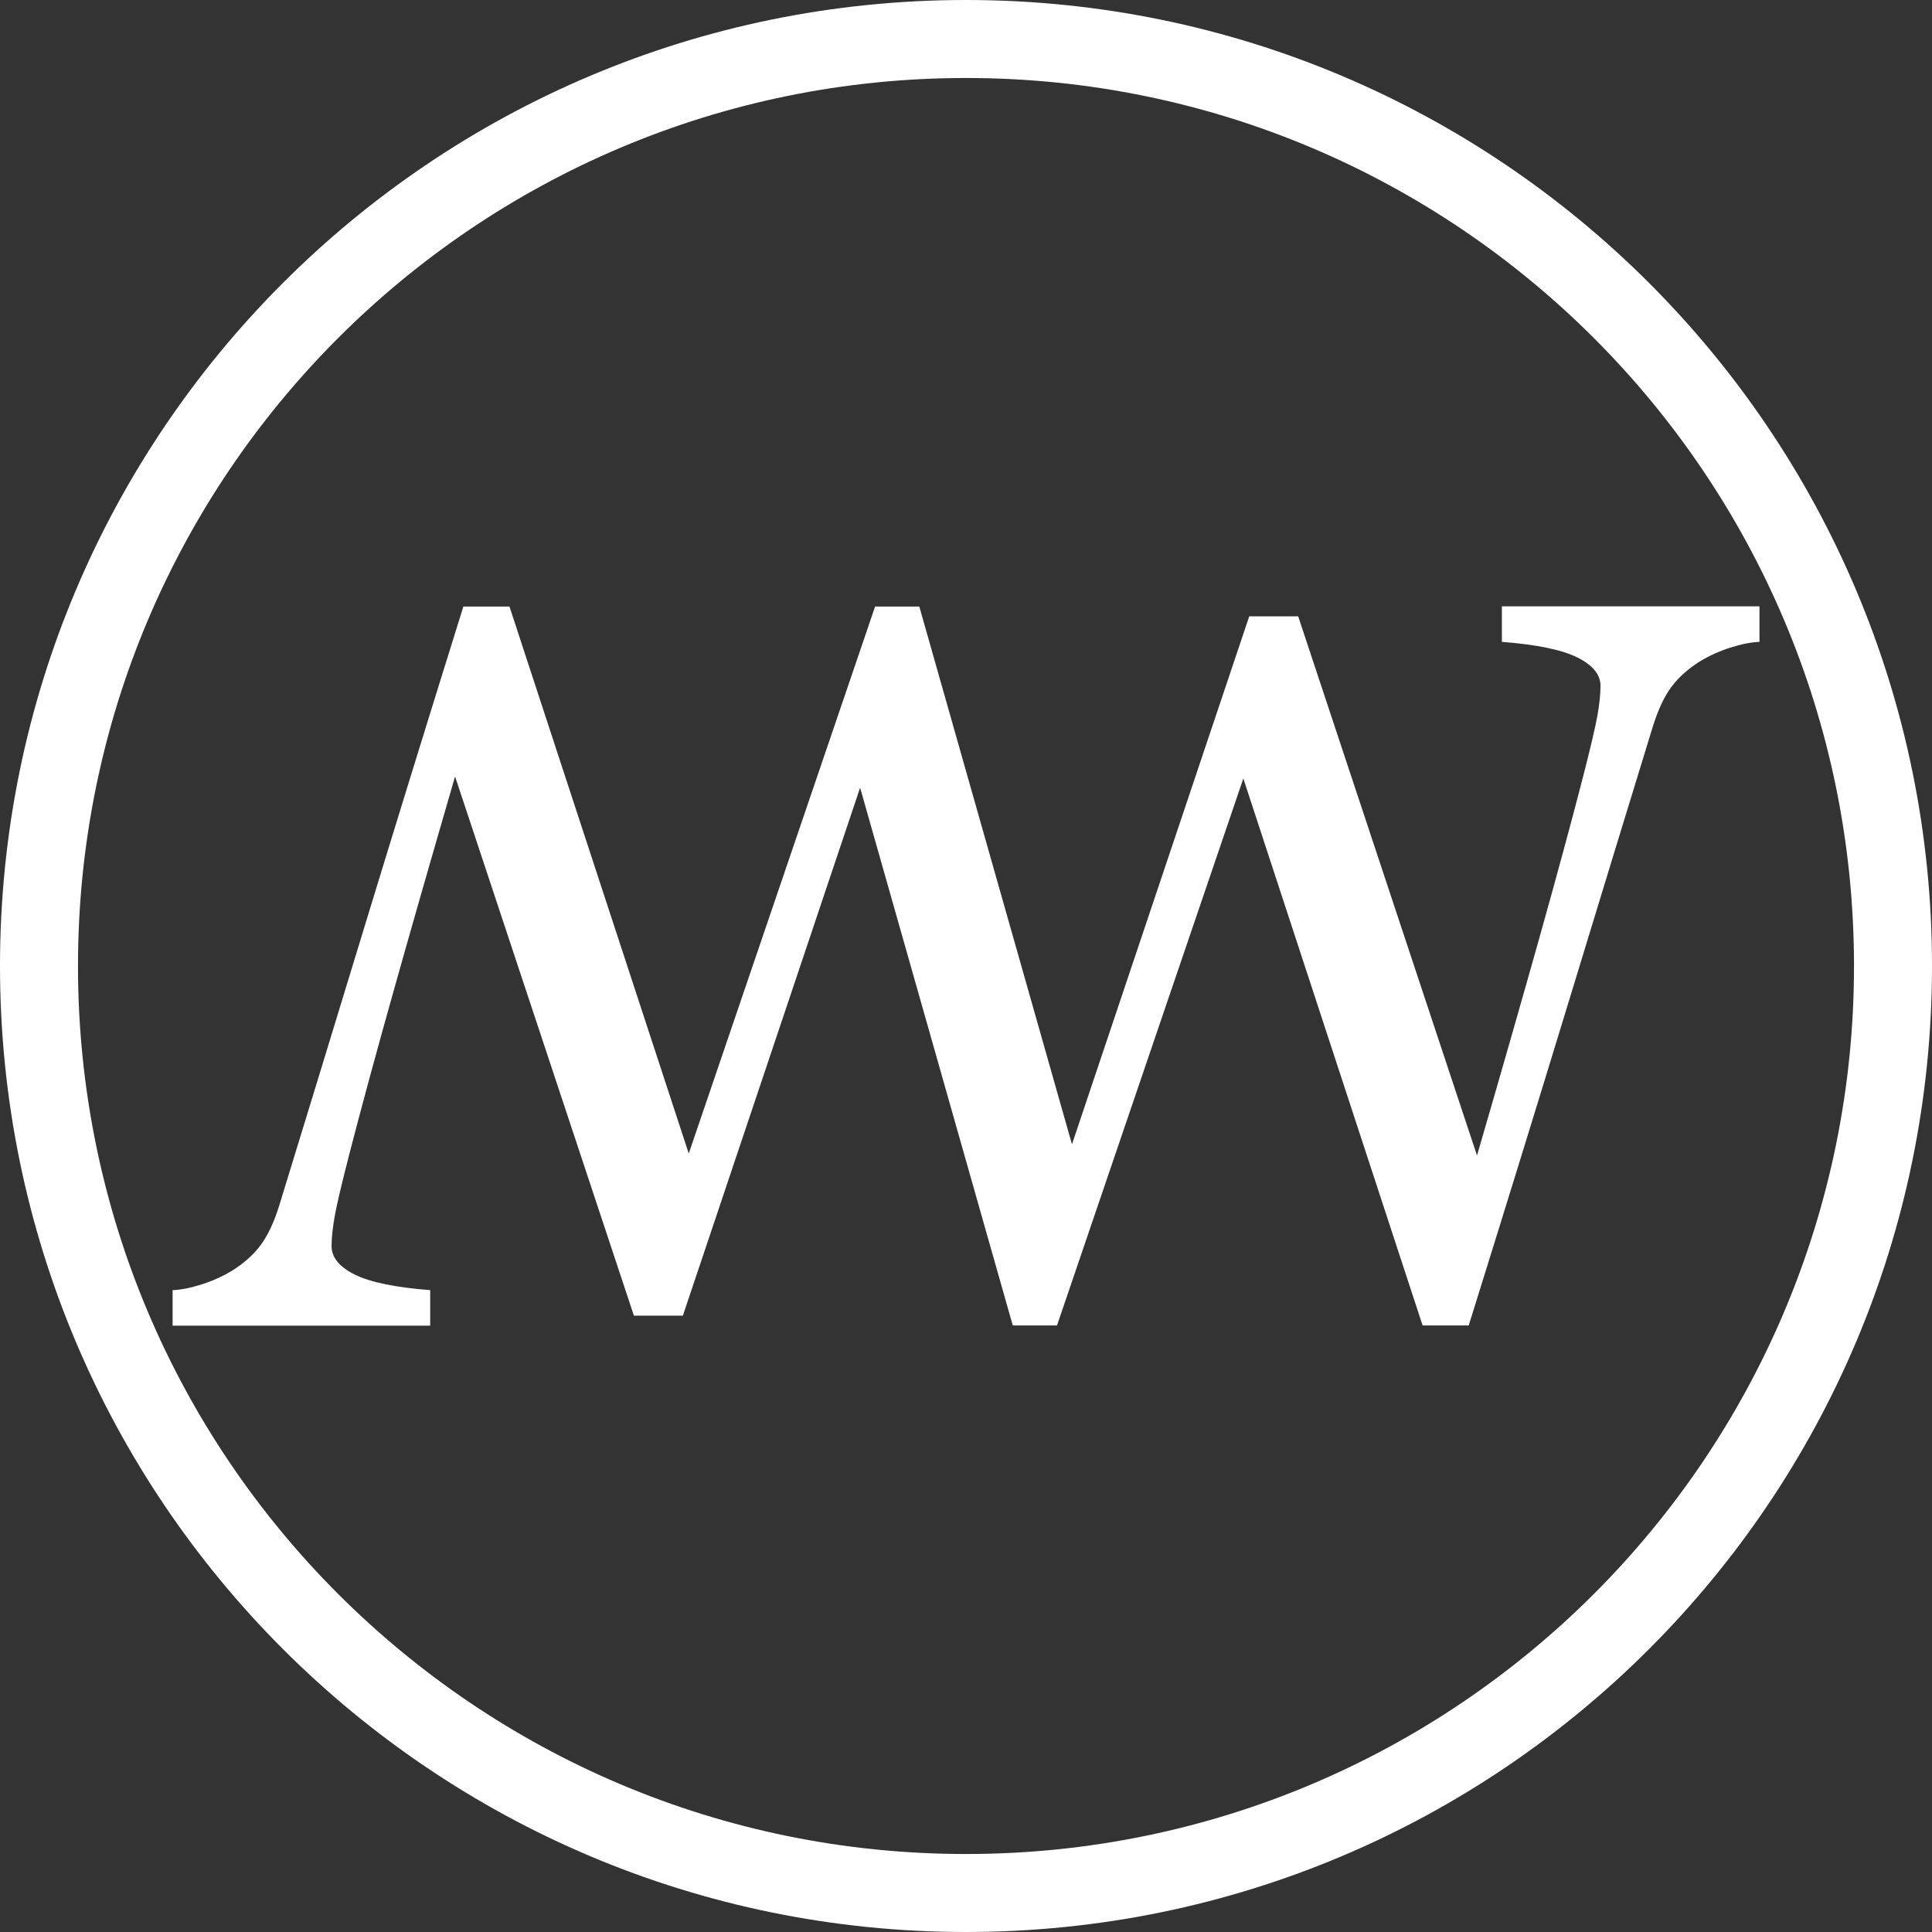
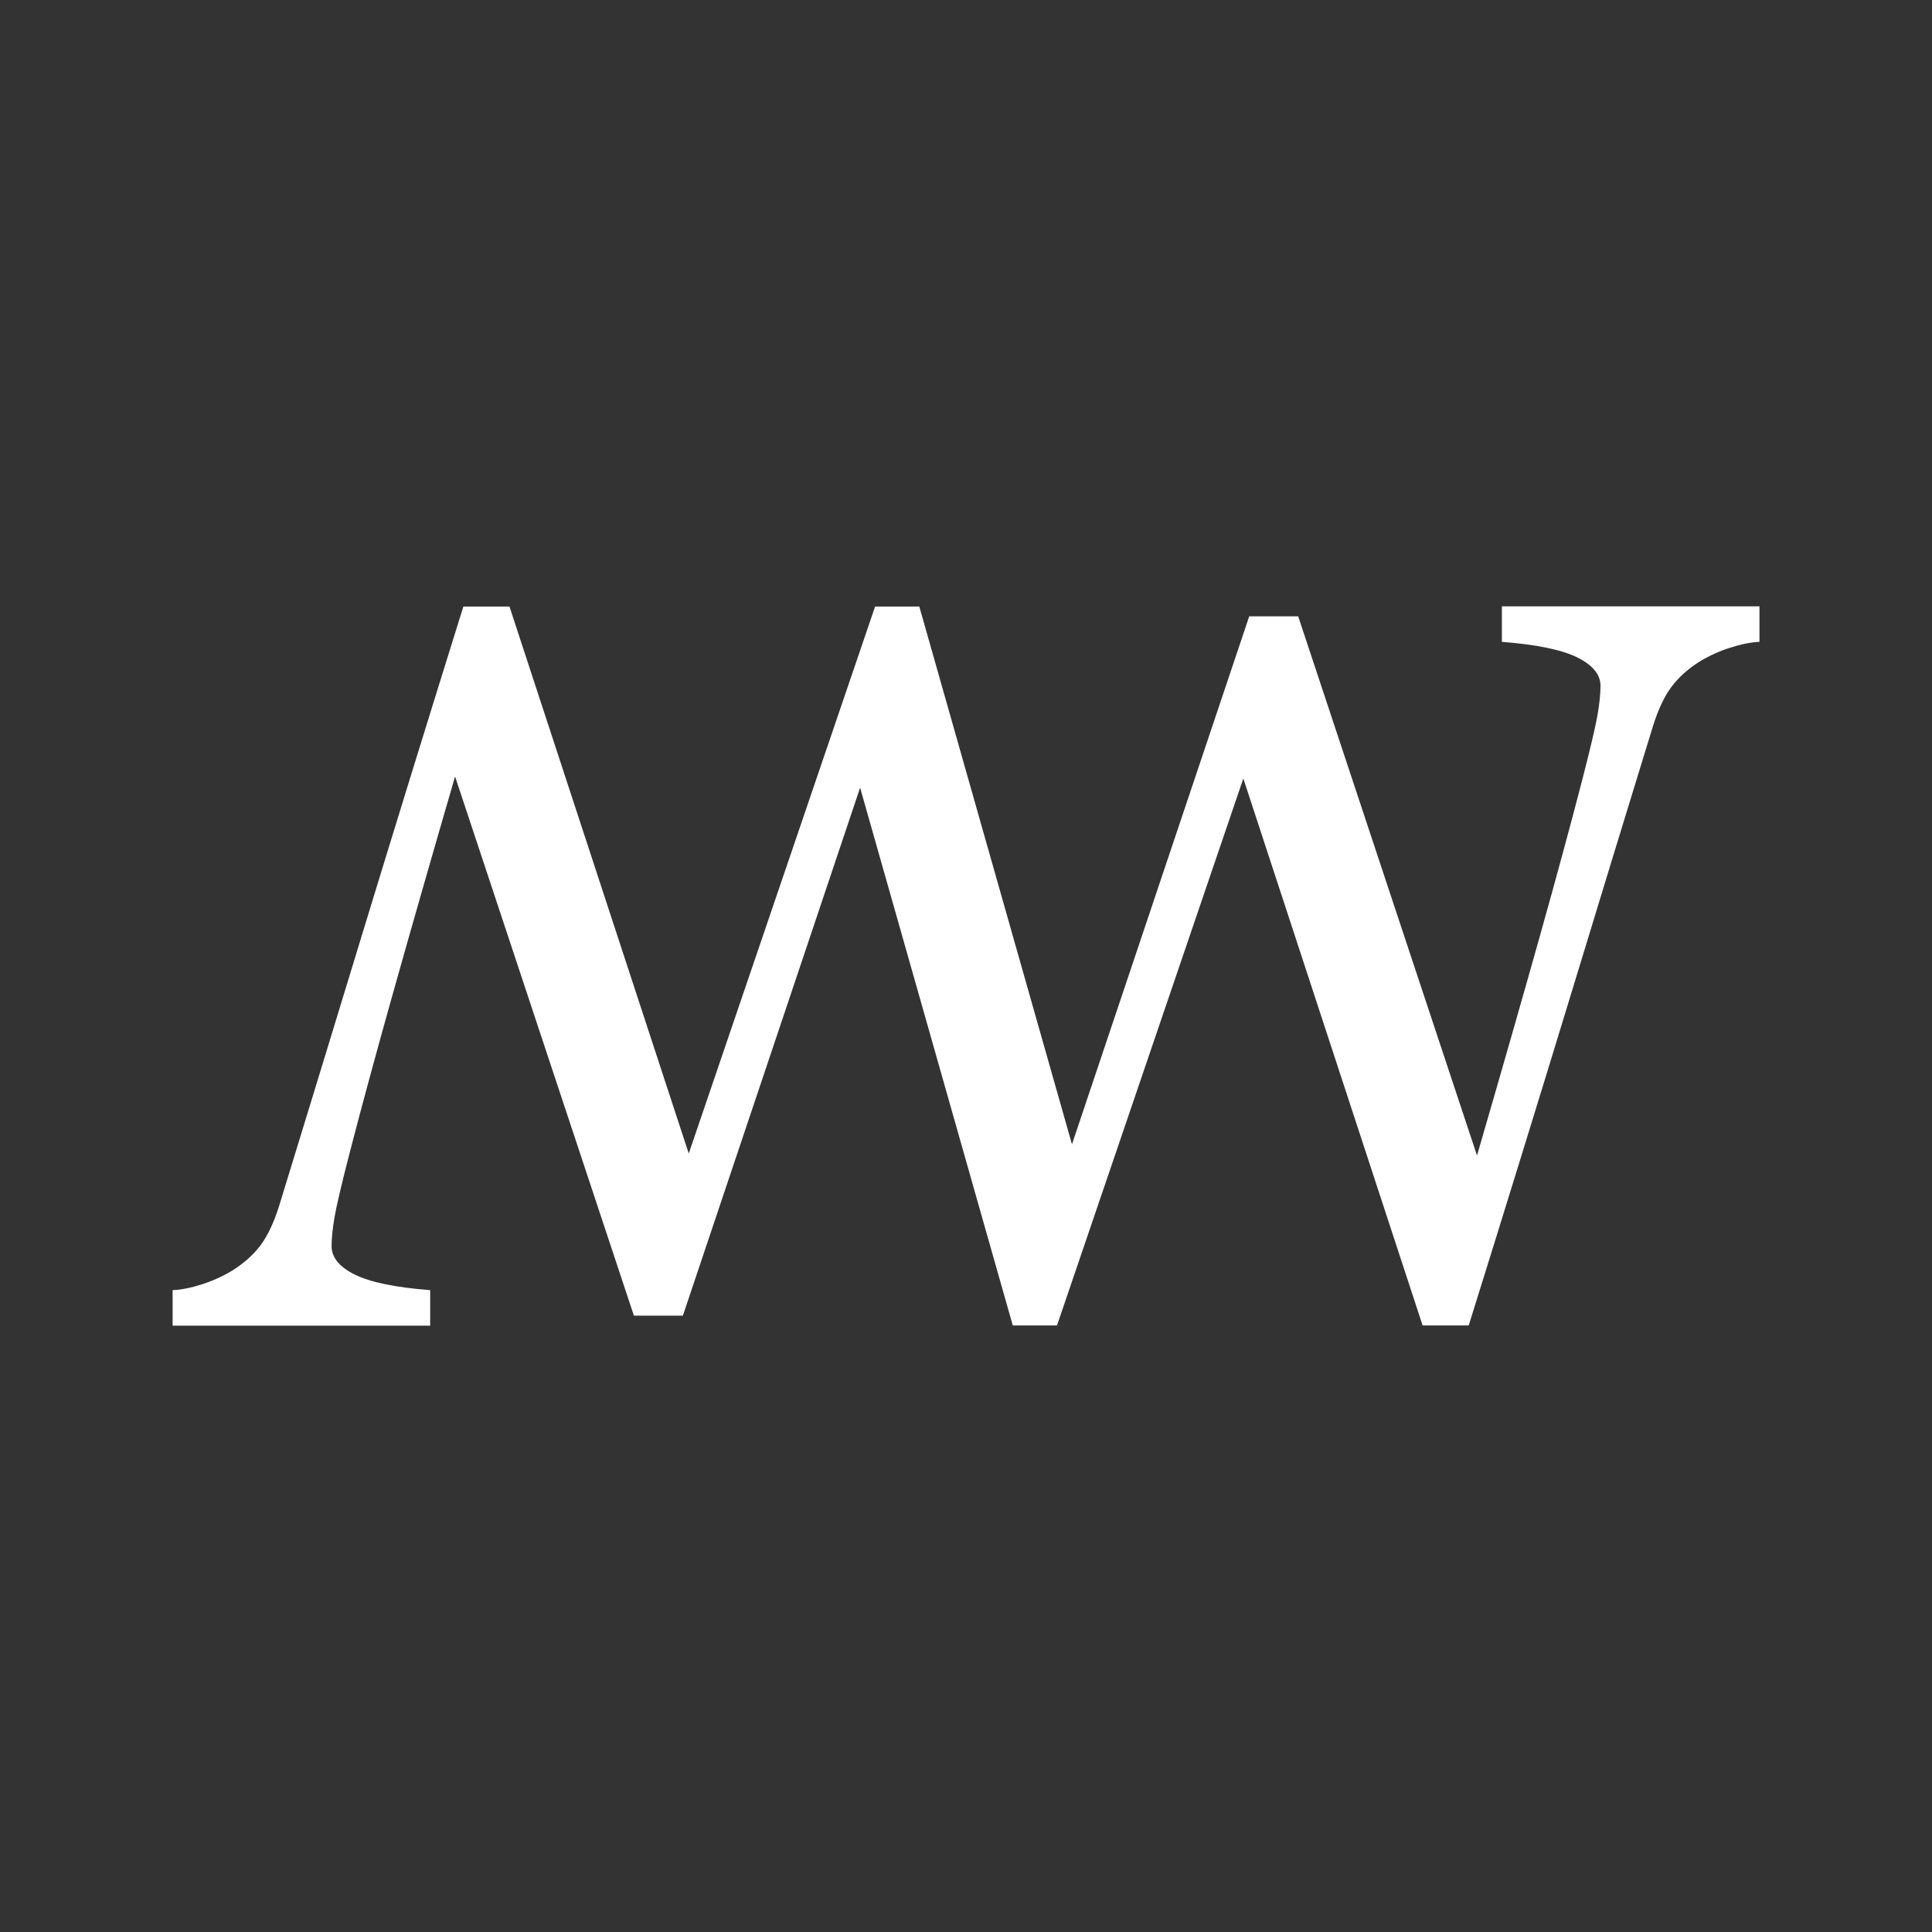
<svg xmlns="http://www.w3.org/2000/svg" id="_レイヤー_2" data-name="レイヤー 2" viewBox="0 0 511.76 511.76">
  <rect x="0" y="0" width="511.76" height="511.76" fill="#333333" stroke="none" />
  <defs>
    <style>
      .cls-1 {
        fill: #fff;
        stroke-width: 0px; // 通常カラー
      }
			/*
			@media (prefers-color-scheme: dark) {
				.cls-1 {
					fill:#000;
				}             // ダークモード時のカラー
			}
			*/
    </style>
  </defs>
  <g id="_レイヤー_1-2" data-name="レイヤー 1">
    <g>
-       <path class="cls-1" d="M255.88,0C114.56,0,0,114.56,0,255.88s114.56,255.88,255.88,255.88,255.88-114.56,255.88-255.88S397.2,0,255.88,0ZM255.88,491.1c-129.91,0-235.22-105.31-235.22-235.22S125.97,20.66,255.88,20.66s235.22,105.31,235.22,235.22-105.31,235.22-235.22,235.22Z" />
      <path class="cls-1" d="M397.83,160.61v9.41c9.19.71,15.84,2.08,19.95,4.11,4.11,2.04,6.17,4.55,6.17,7.56,0,2.12-.27,4.7-.8,7.75-.53,3.05-1.86,8.69-3.98,16.92-3.02,11.69-6.83,25.74-11.44,42.16-4.61,16.42-10.11,35.61-16.49,57.56l-47.37-142.82h-12.97l-46.95,139.85c-9.92-34.96-34.63-121.92-40.44-142.45h-11.71l-49.36,144.89-47.49-144.89h-12.21c-9.63,30.84-18.6,59.9-26.91,87.16-8.31,27.26-15.59,51.1-21.87,71.52-1.41,4.51-3.07,8.02-4.97,10.54-1.9,2.52-4.4,4.75-7.49,6.69-2.48,1.5-5.17,2.72-8.09,3.65-2.92.93-5.48,1.44-7.69,1.52v9.41h68.23v-9.41c-9.19-.71-15.84-2.08-19.95-4.11-4.11-2.04-6.17-4.55-6.17-7.56,0-2.12.27-4.7.8-7.75.53-3.05,1.86-8.69,3.98-16.92,3.02-11.69,6.83-25.74,11.44-42.16,4.61-16.42,10.11-35.61,16.49-57.56l47.37,142.82h12.97l46.95-139.85c9.92,34.96,34.63,121.92,40.44,142.45h11.71l49.36-144.89,47.49,144.89h12.21c9.63-30.84,18.6-59.9,26.91-87.16,8.31-27.26,15.59-51.1,21.87-71.52,1.41-4.51,3.07-8.02,4.97-10.54,1.9-2.52,4.4-4.75,7.49-6.69,2.48-1.5,5.17-2.72,8.09-3.65,2.92-.93,5.48-1.44,7.69-1.52v-9.41h-68.23Z" />
    </g>
  </g>
</svg>